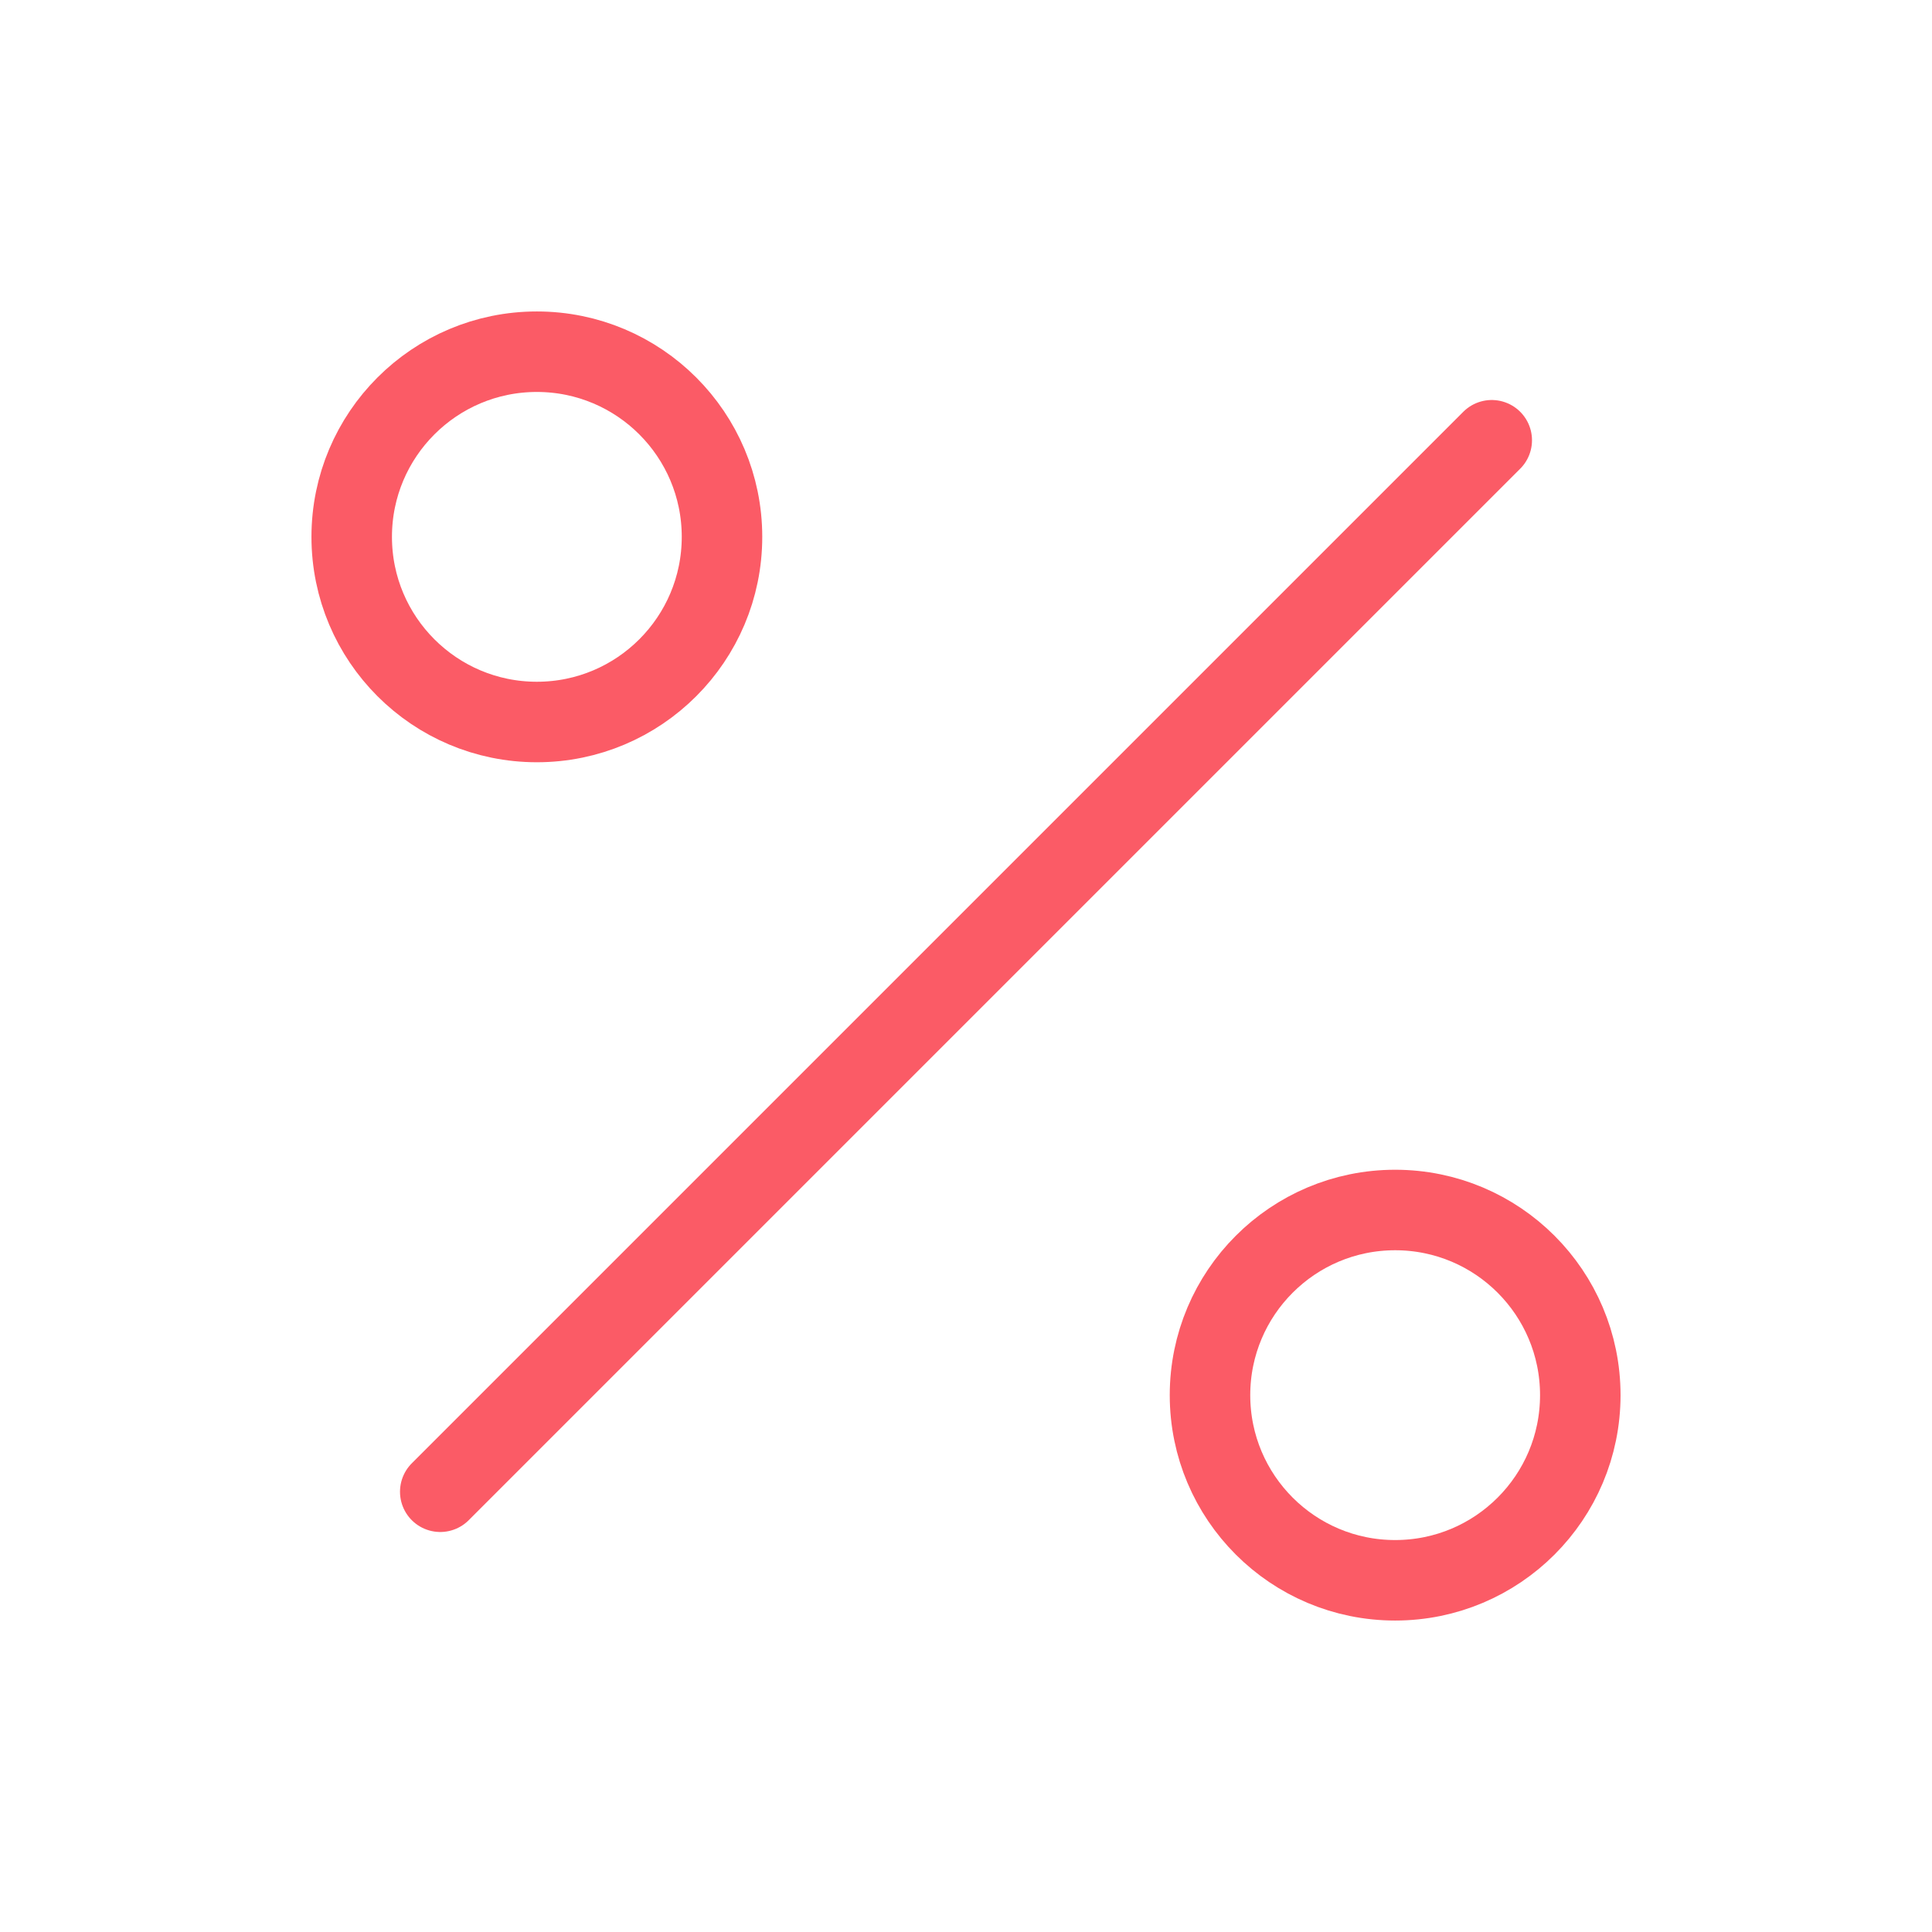
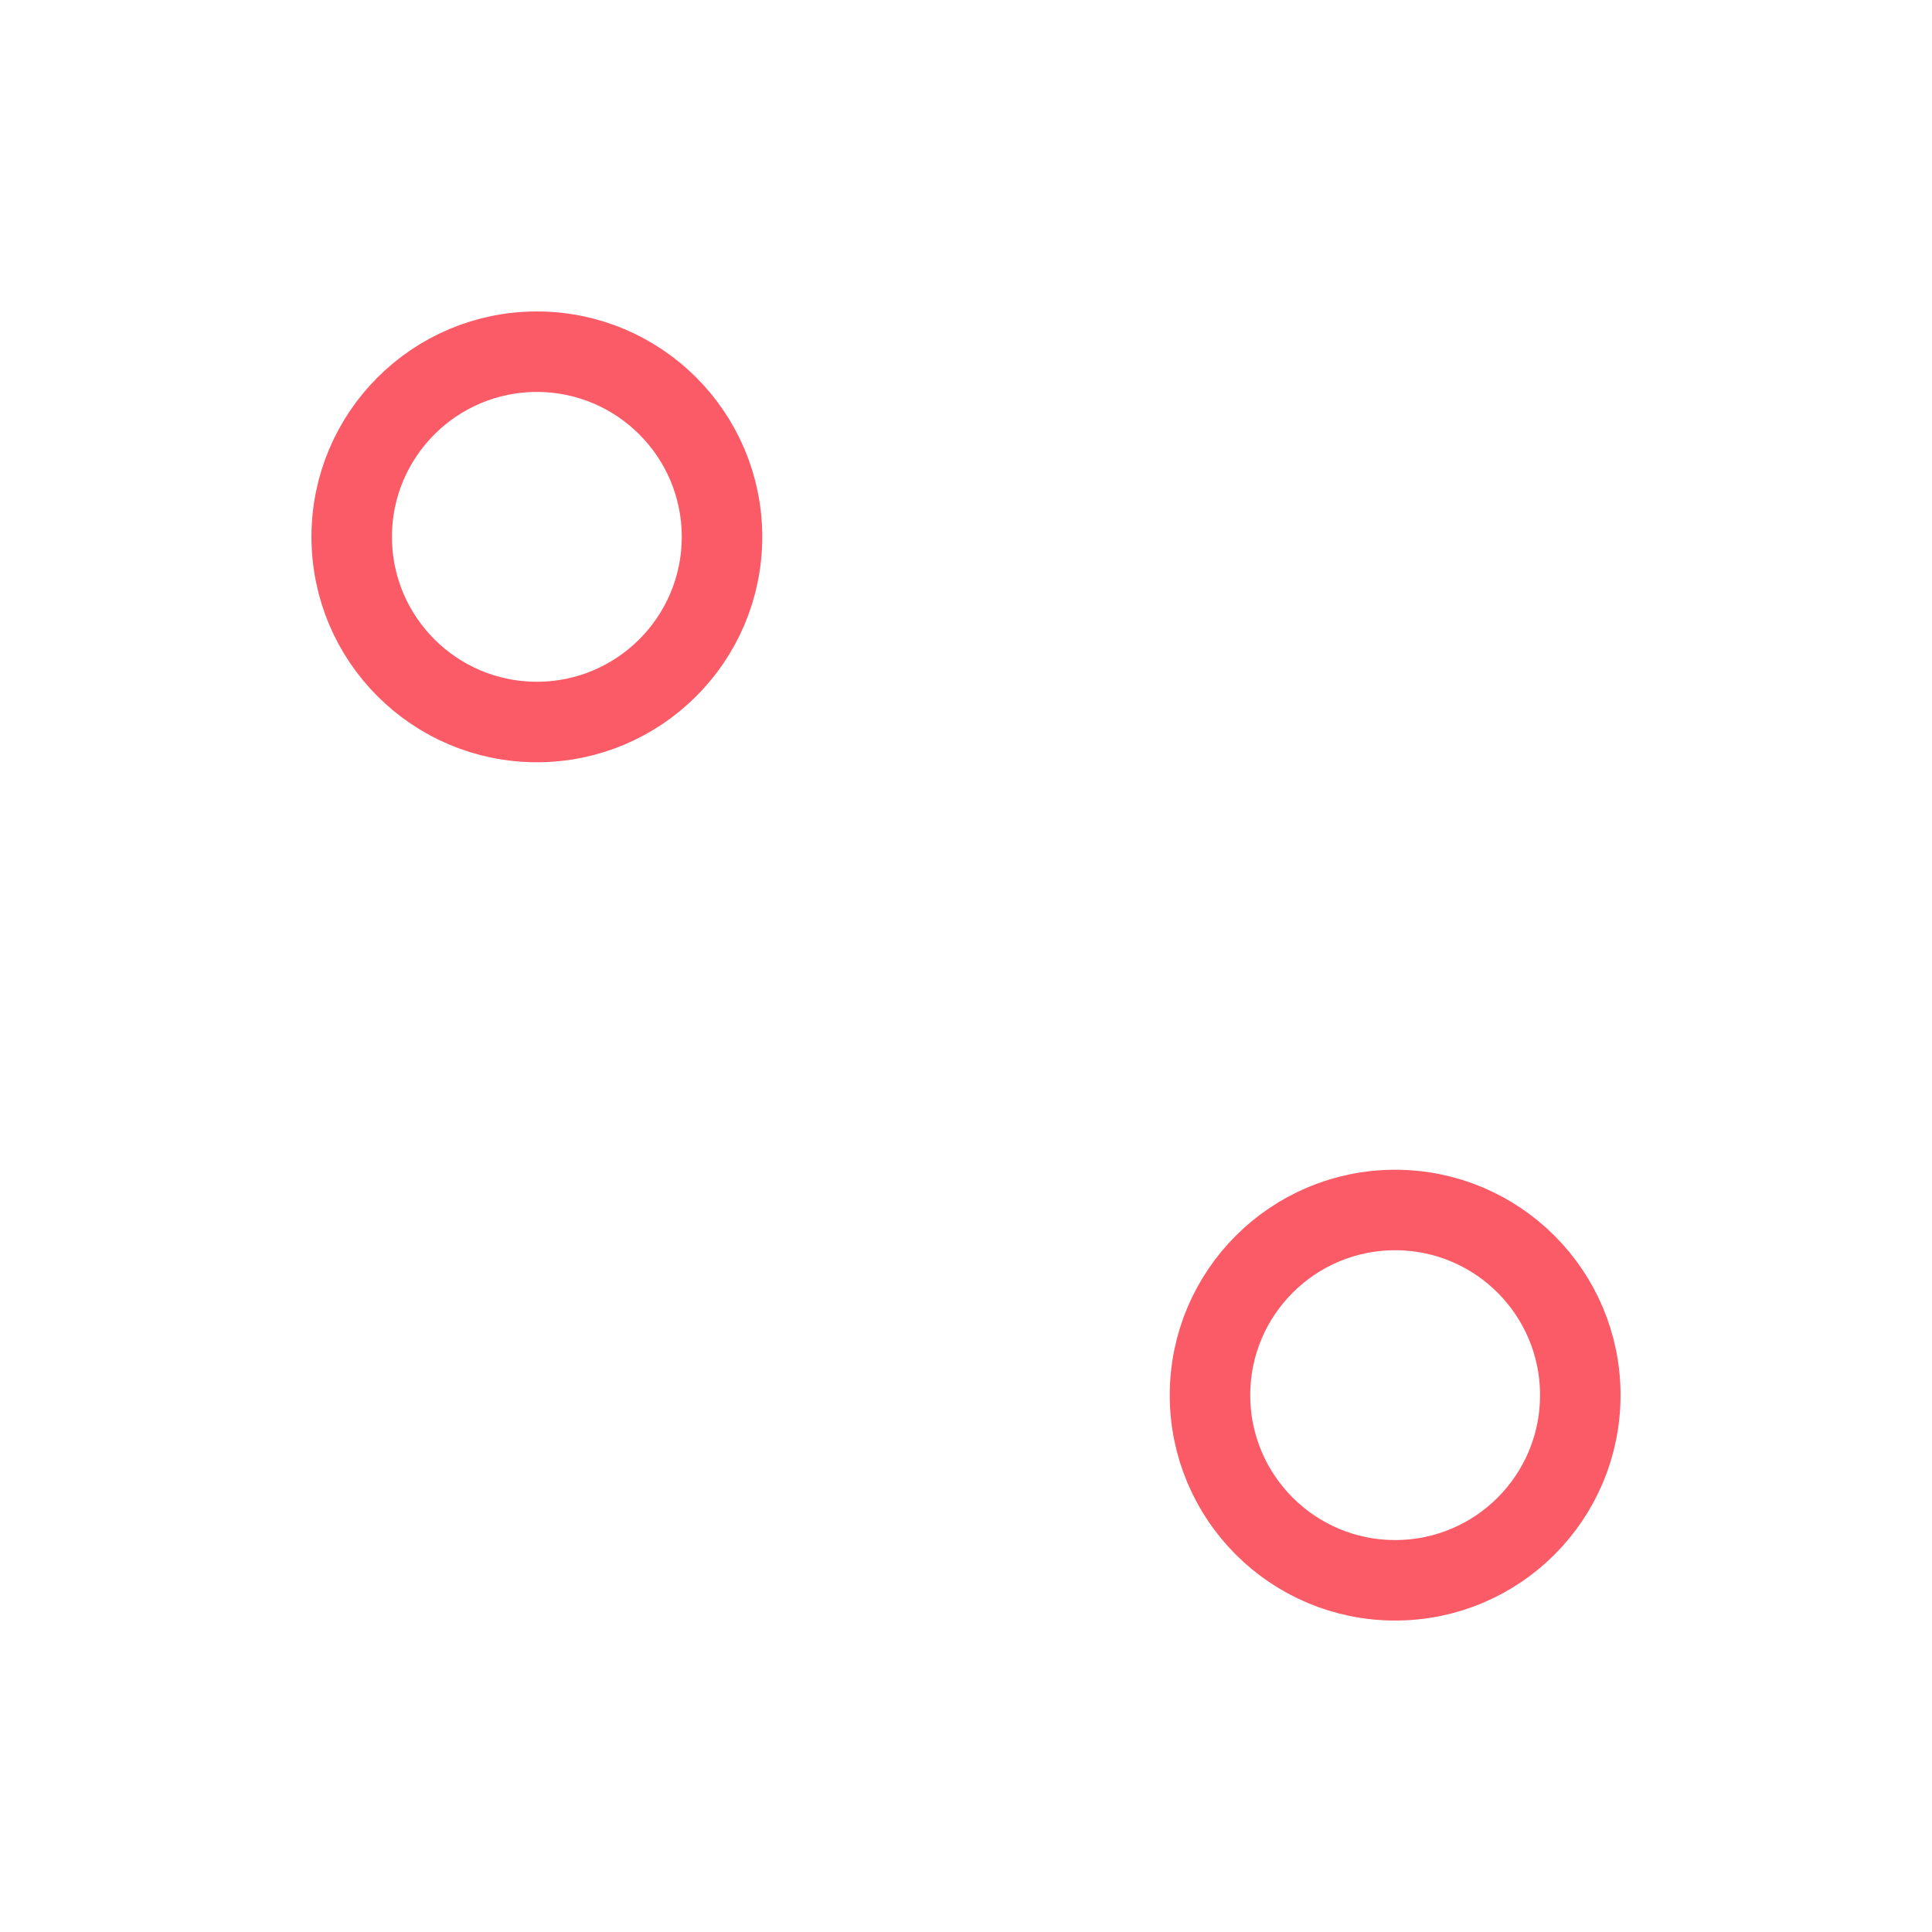
<svg xmlns="http://www.w3.org/2000/svg" width="24" height="24" viewBox="0 0 24 24" fill="none">
-   <path d="M5.469 18.531L18.531 5.469" stroke="#FB5B66" stroke-linecap="round" stroke-linejoin="round" />
  <path d="M6.669 8.969C7.939 8.969 8.969 7.939 8.969 6.669C8.969 5.399 7.939 4.369 6.669 4.369C5.399 4.369 4.369 5.399 4.369 6.669C4.369 7.939 5.399 8.969 6.669 8.969Z" stroke="#FB5B66" stroke-linecap="round" stroke-linejoin="round" />
  <path d="M17.331 19.631C18.602 19.631 19.631 18.602 19.631 17.331C19.631 16.061 18.602 15.031 17.331 15.031C16.061 15.031 15.031 16.061 15.031 17.331C15.031 18.602 16.061 19.631 17.331 19.631Z" stroke="#FB5B66" stroke-linecap="round" stroke-linejoin="round" />
</svg>